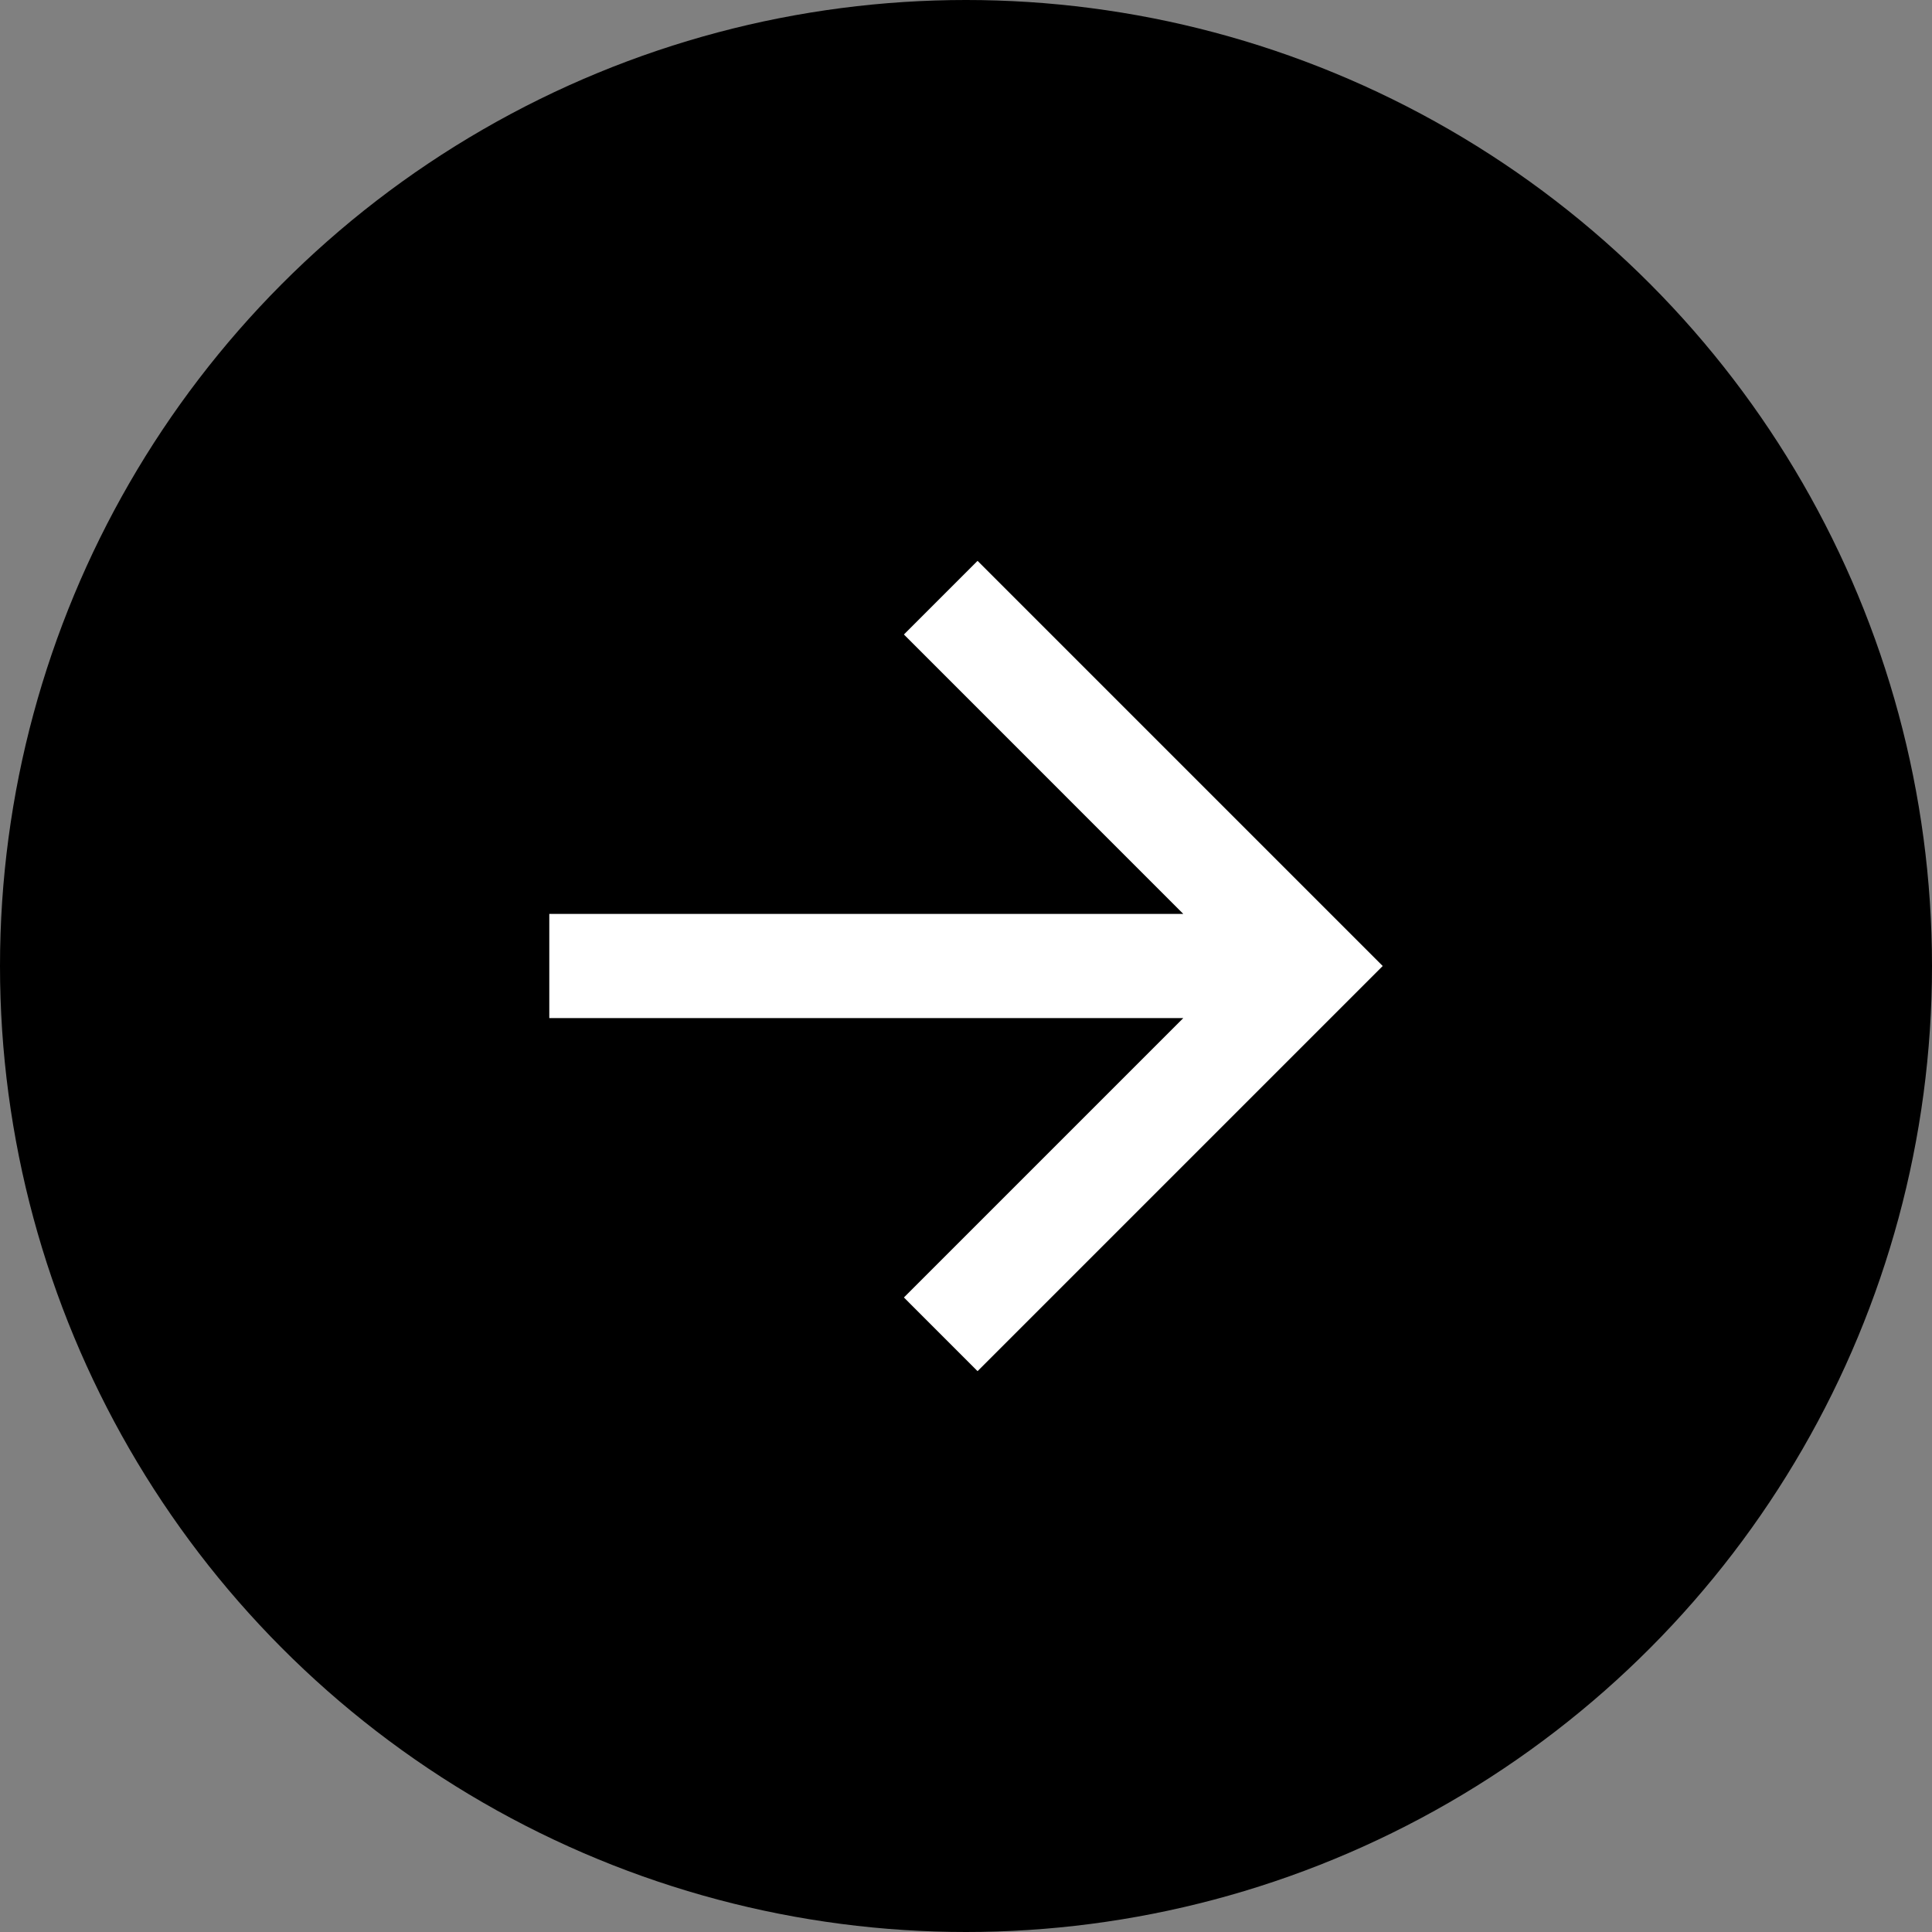
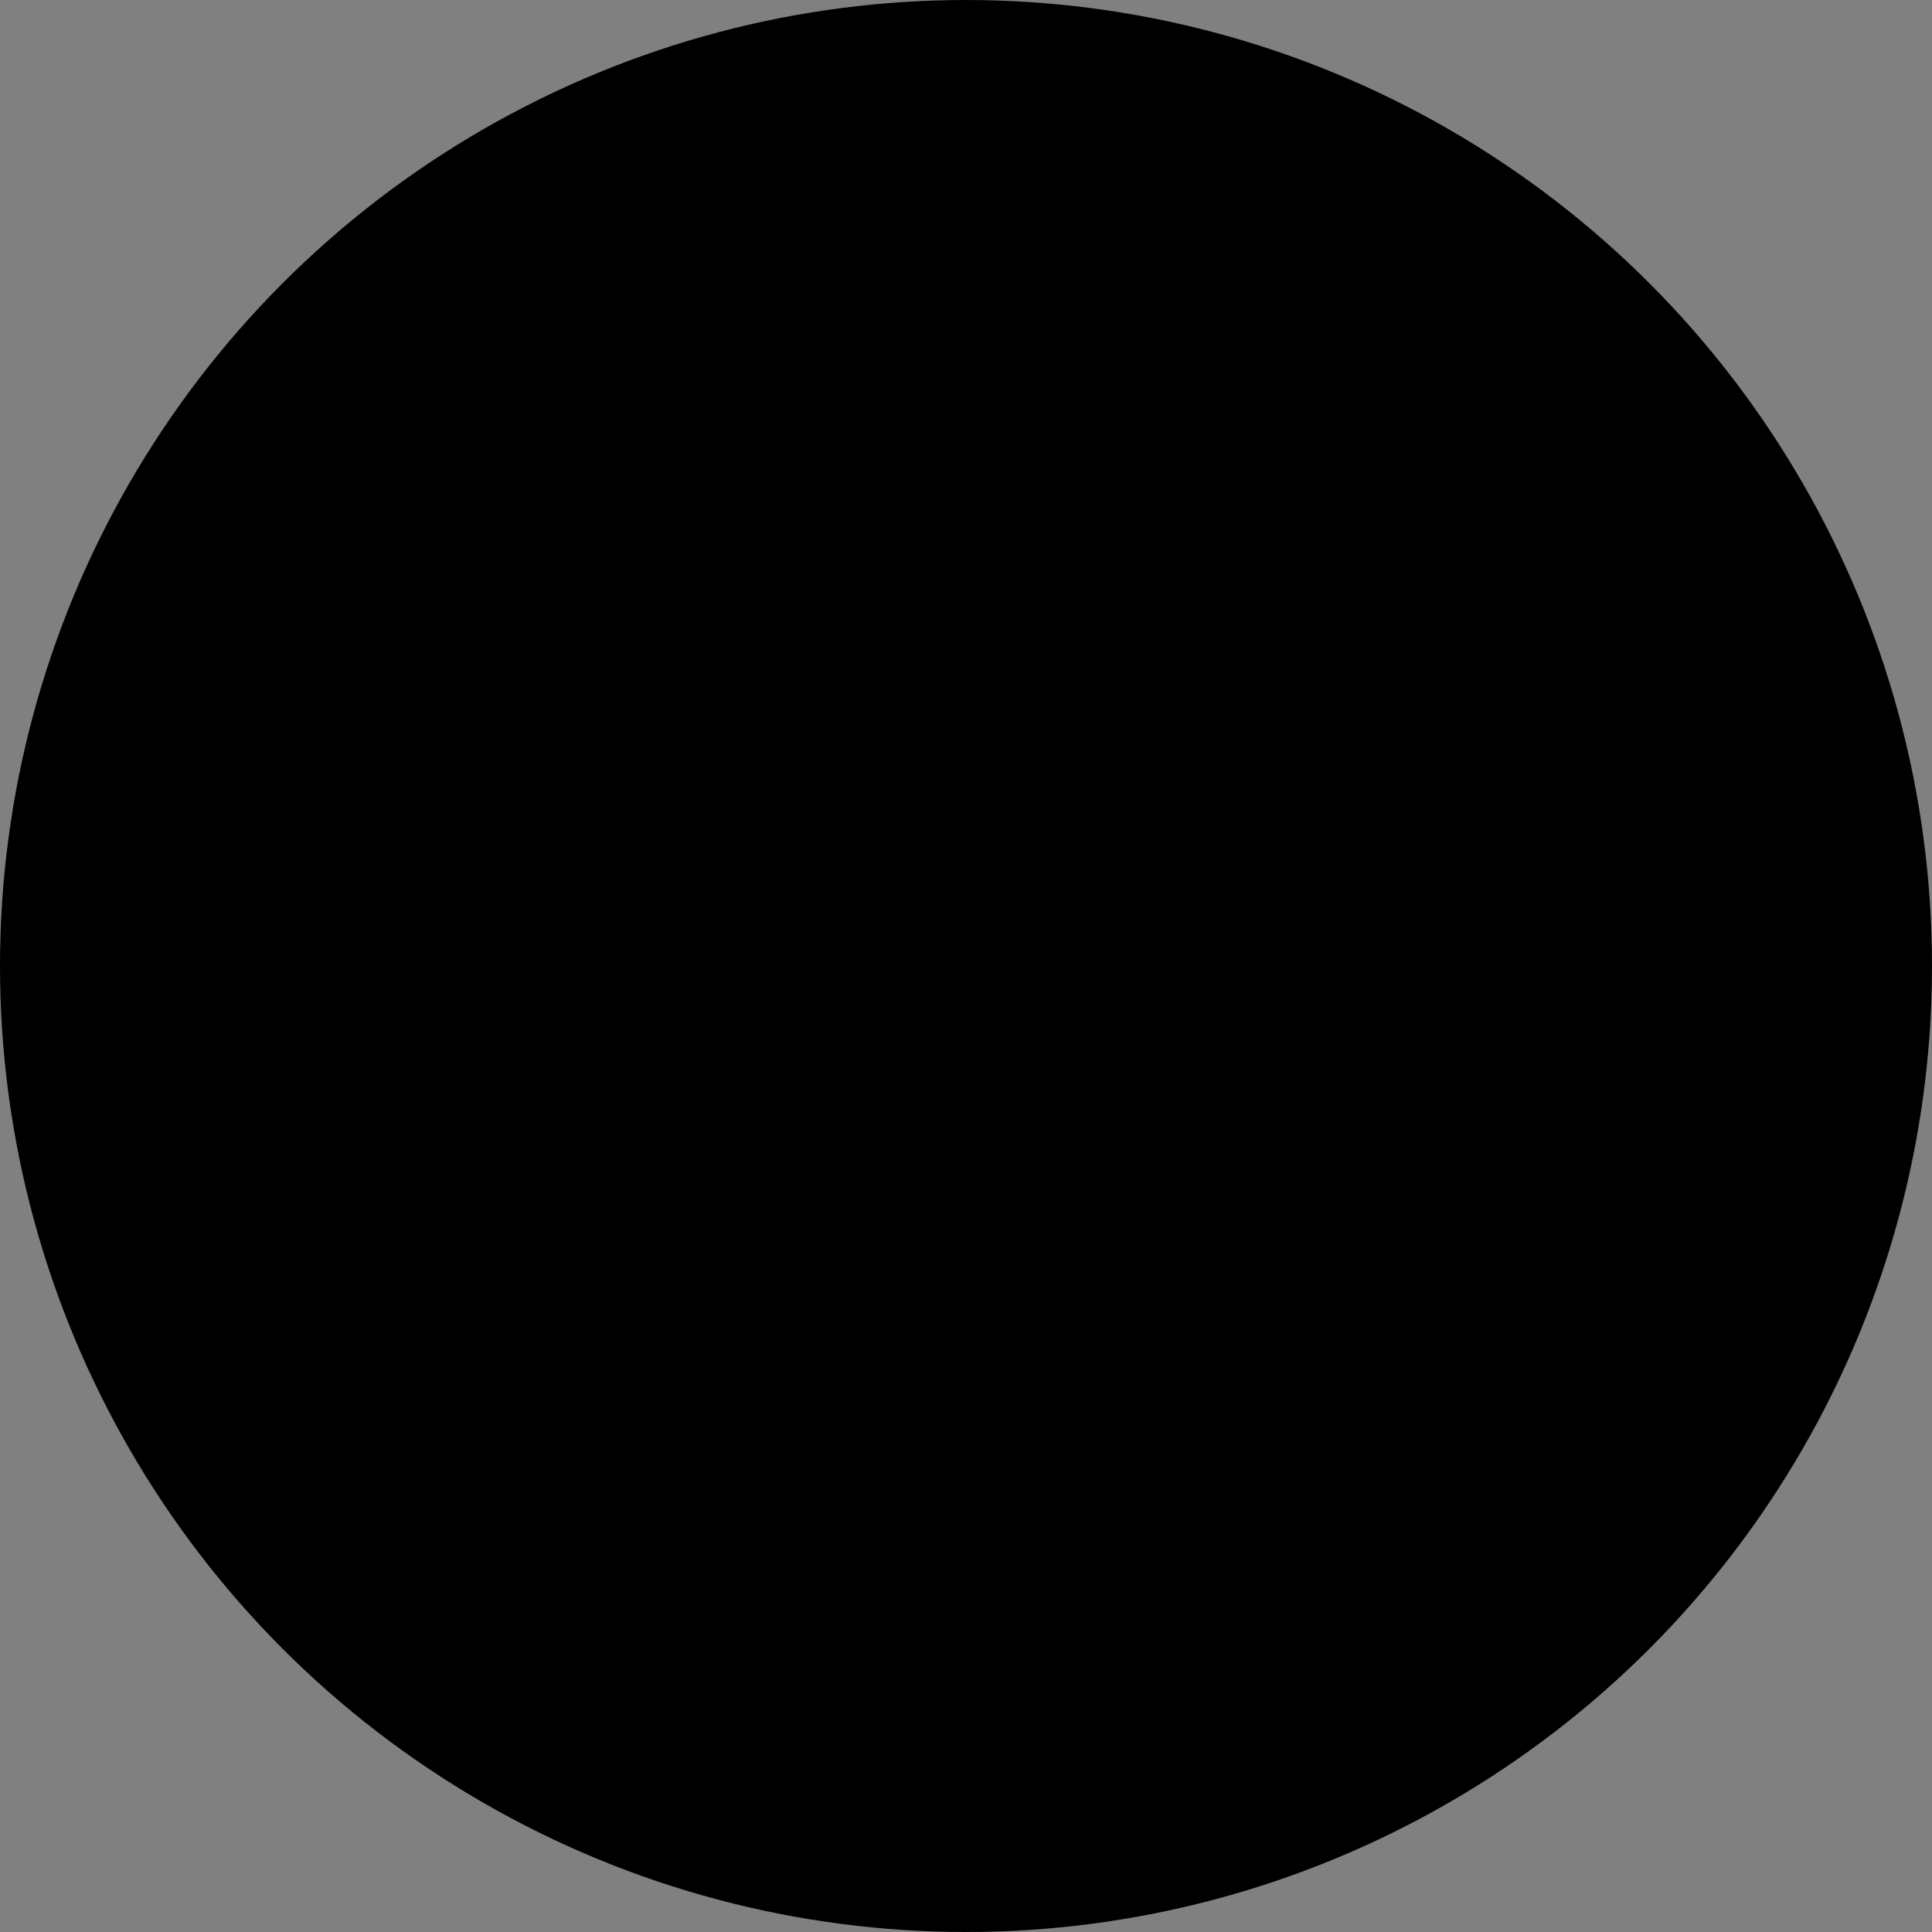
<svg xmlns="http://www.w3.org/2000/svg" width="51px" height="51px" viewBox="0 0 51 51" version="1.1">
  <rect x="0" y="0" width="51" height="51" fill="#808080" stroke="none" />
  <title>Group 4</title>
  <g id="Flavors/Originals" stroke="none" stroke-width="1" fill="none" fill-rule="evenodd">
    <g id="desktop/flavors/pineapple" transform="translate(-1347, -734)">
      <g id="Group-2" transform="translate(1280, 670)">
        <g id="Group-4" transform="translate(67, 64)">
          <circle id="Oval-Copy-6" fill="#000000" cx="25.5" cy="25.5" r="25.5" />
          <g id="icon/arrow-right-line-copy-6" transform="translate(9, 9)" fill="#FFFFFF">
-             <polygon id="Path" points="22.236 15.125 14.861 7.749 16.805 5.805 27.5 16.5 16.805 27.195 14.861 25.25 22.236 17.875 5.5 17.875 5.5 15.125" />
-           </g>
+             </g>
        </g>
      </g>
    </g>
  </g>
</svg>